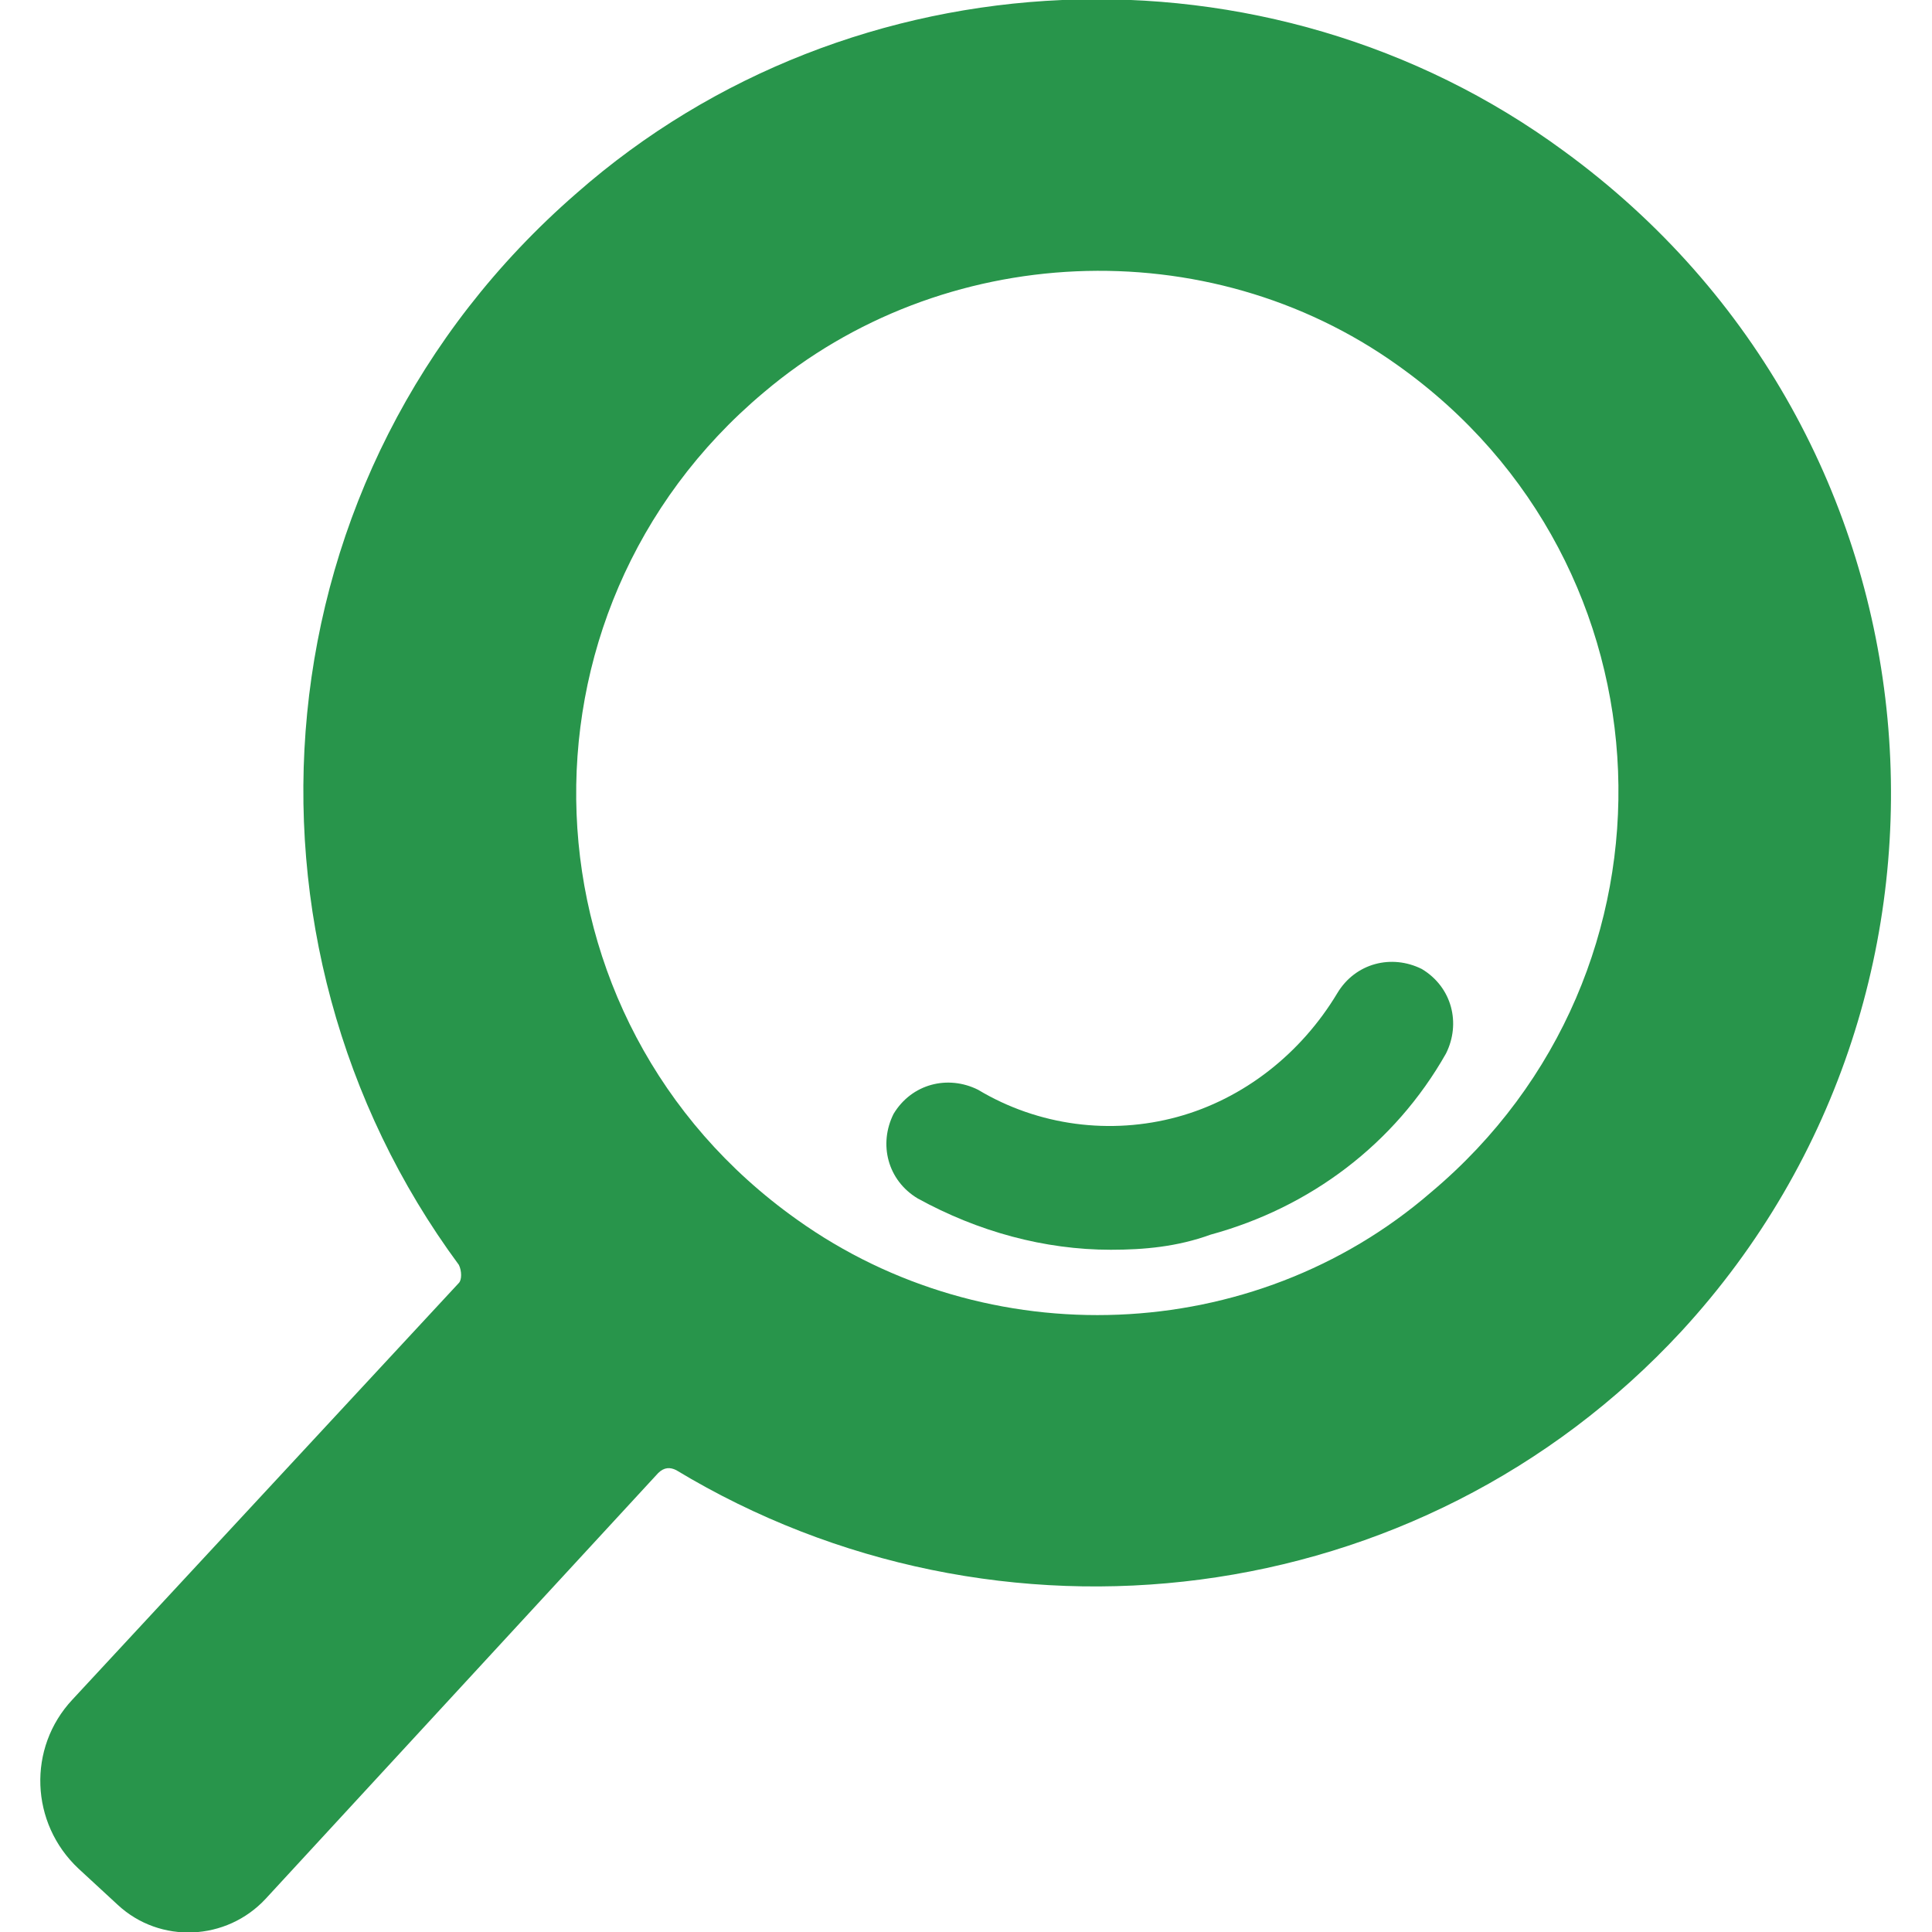
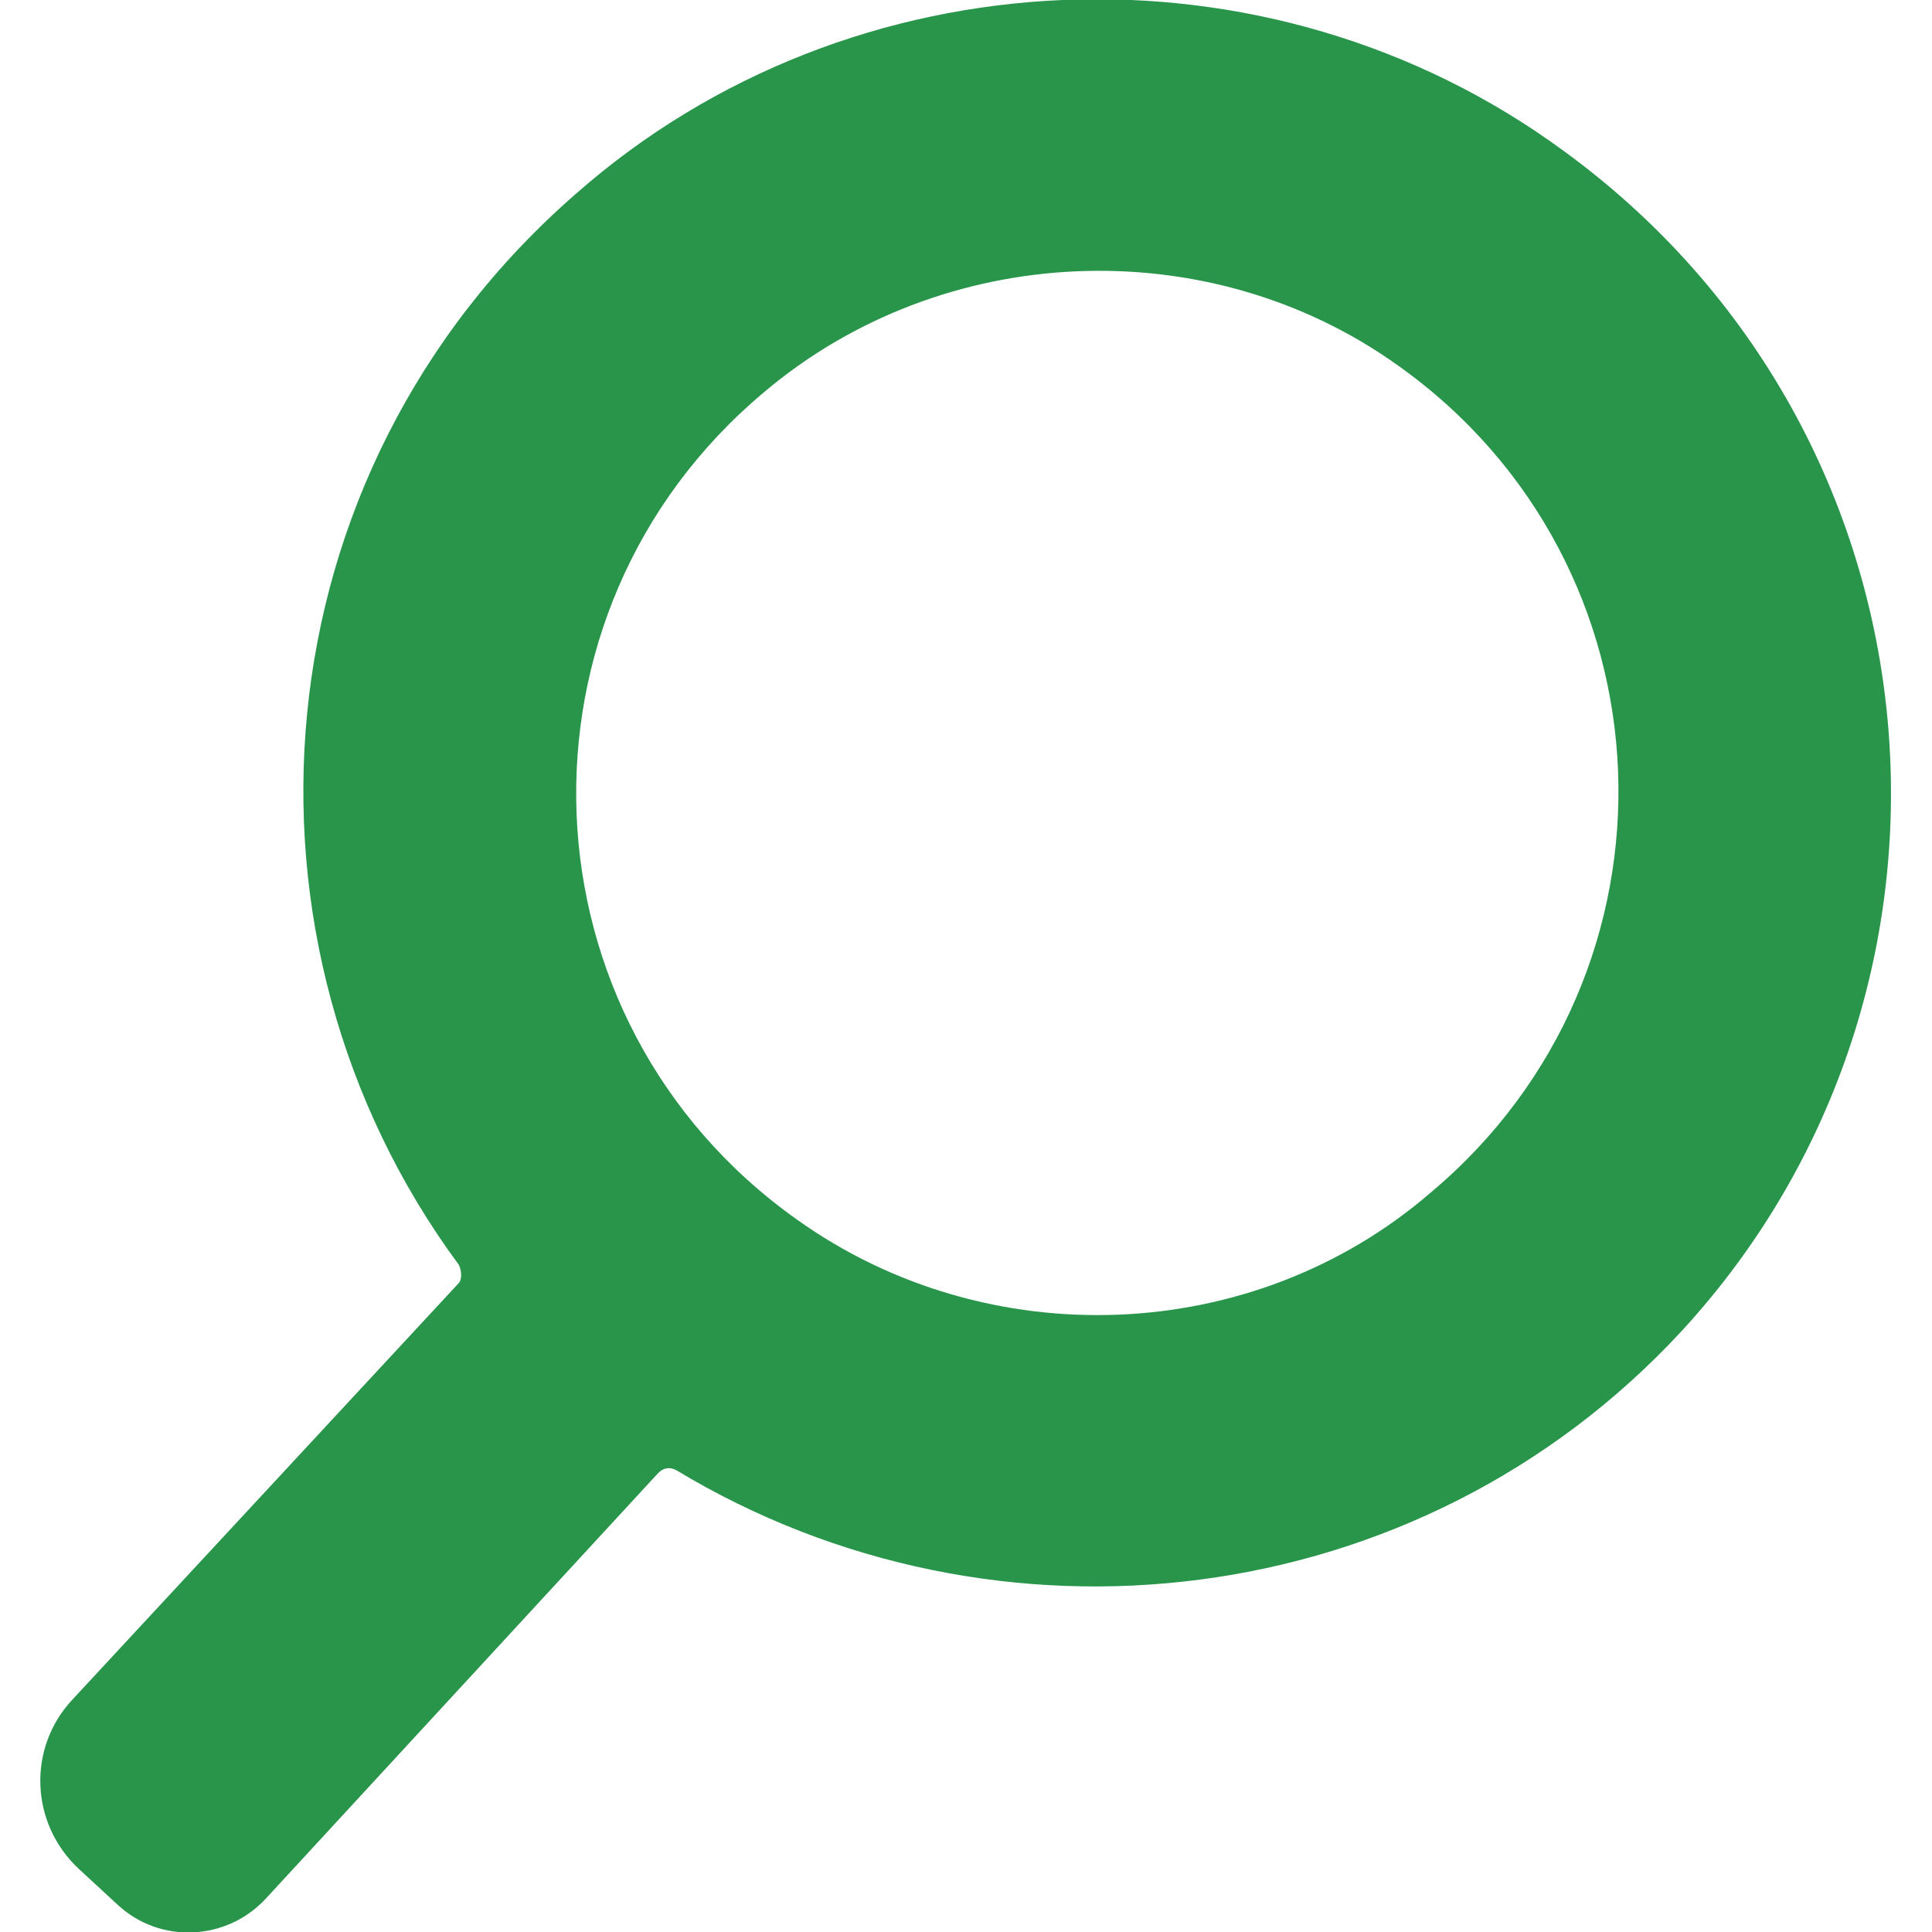
<svg xmlns="http://www.w3.org/2000/svg" version="1.1" id="レイヤー_1" x="0px" y="0px" viewBox="0 0 64 64" style="enable-background:new 0 0 64 64;" xml:space="preserve">
  <style type="text/css">
	.st0{fill:#28954B;}
</style>
  <path class="st0" d="M55.7,44.1c10.5-11.4,9-29.7-3.9-39.1C42-2.2,28.2-1.6,19.1,6.4C8.4,15.7,7.3,31.2,15.2,41.9  c0.1,0.2,0.1,0.5,0,0.6L2.4,56.3c-1.5,1.6-1.4,4.1,0.2,5.6l1.3,1.2c1.4,1.3,3.6,1.2,4.9-0.2l13-14.1c0.2-0.2,0.4-0.2,0.6-0.1  C33,55.1,47,53.5,55.7,44.1z M26.4,40.4c-9.3-6.6-9.8-20.1-1.1-27.4c5.9-5,14.7-5.4,21-0.9c9.3,6.6,9.8,20.1,1.1,27.4  C41.5,44.6,32.7,44.9,26.4,40.4z" />
  <g>
-     <path class="st0" d="M36.8,41.4c-2.2,0-4.4-0.6-6.4-1.7c-1-0.6-1.3-1.8-0.8-2.8c0.6-1,1.8-1.3,2.8-0.8c2,1.2,4.4,1.5,6.6,0.9   c2.2-0.6,4.1-2.1,5.3-4.1c0.6-1,1.8-1.3,2.8-0.8c1,0.6,1.3,1.8,0.8,2.8c-1.7,3-4.5,5.1-7.8,6C39,41.3,37.9,41.4,36.8,41.4z" />
-   </g>
+     </g>
</svg>